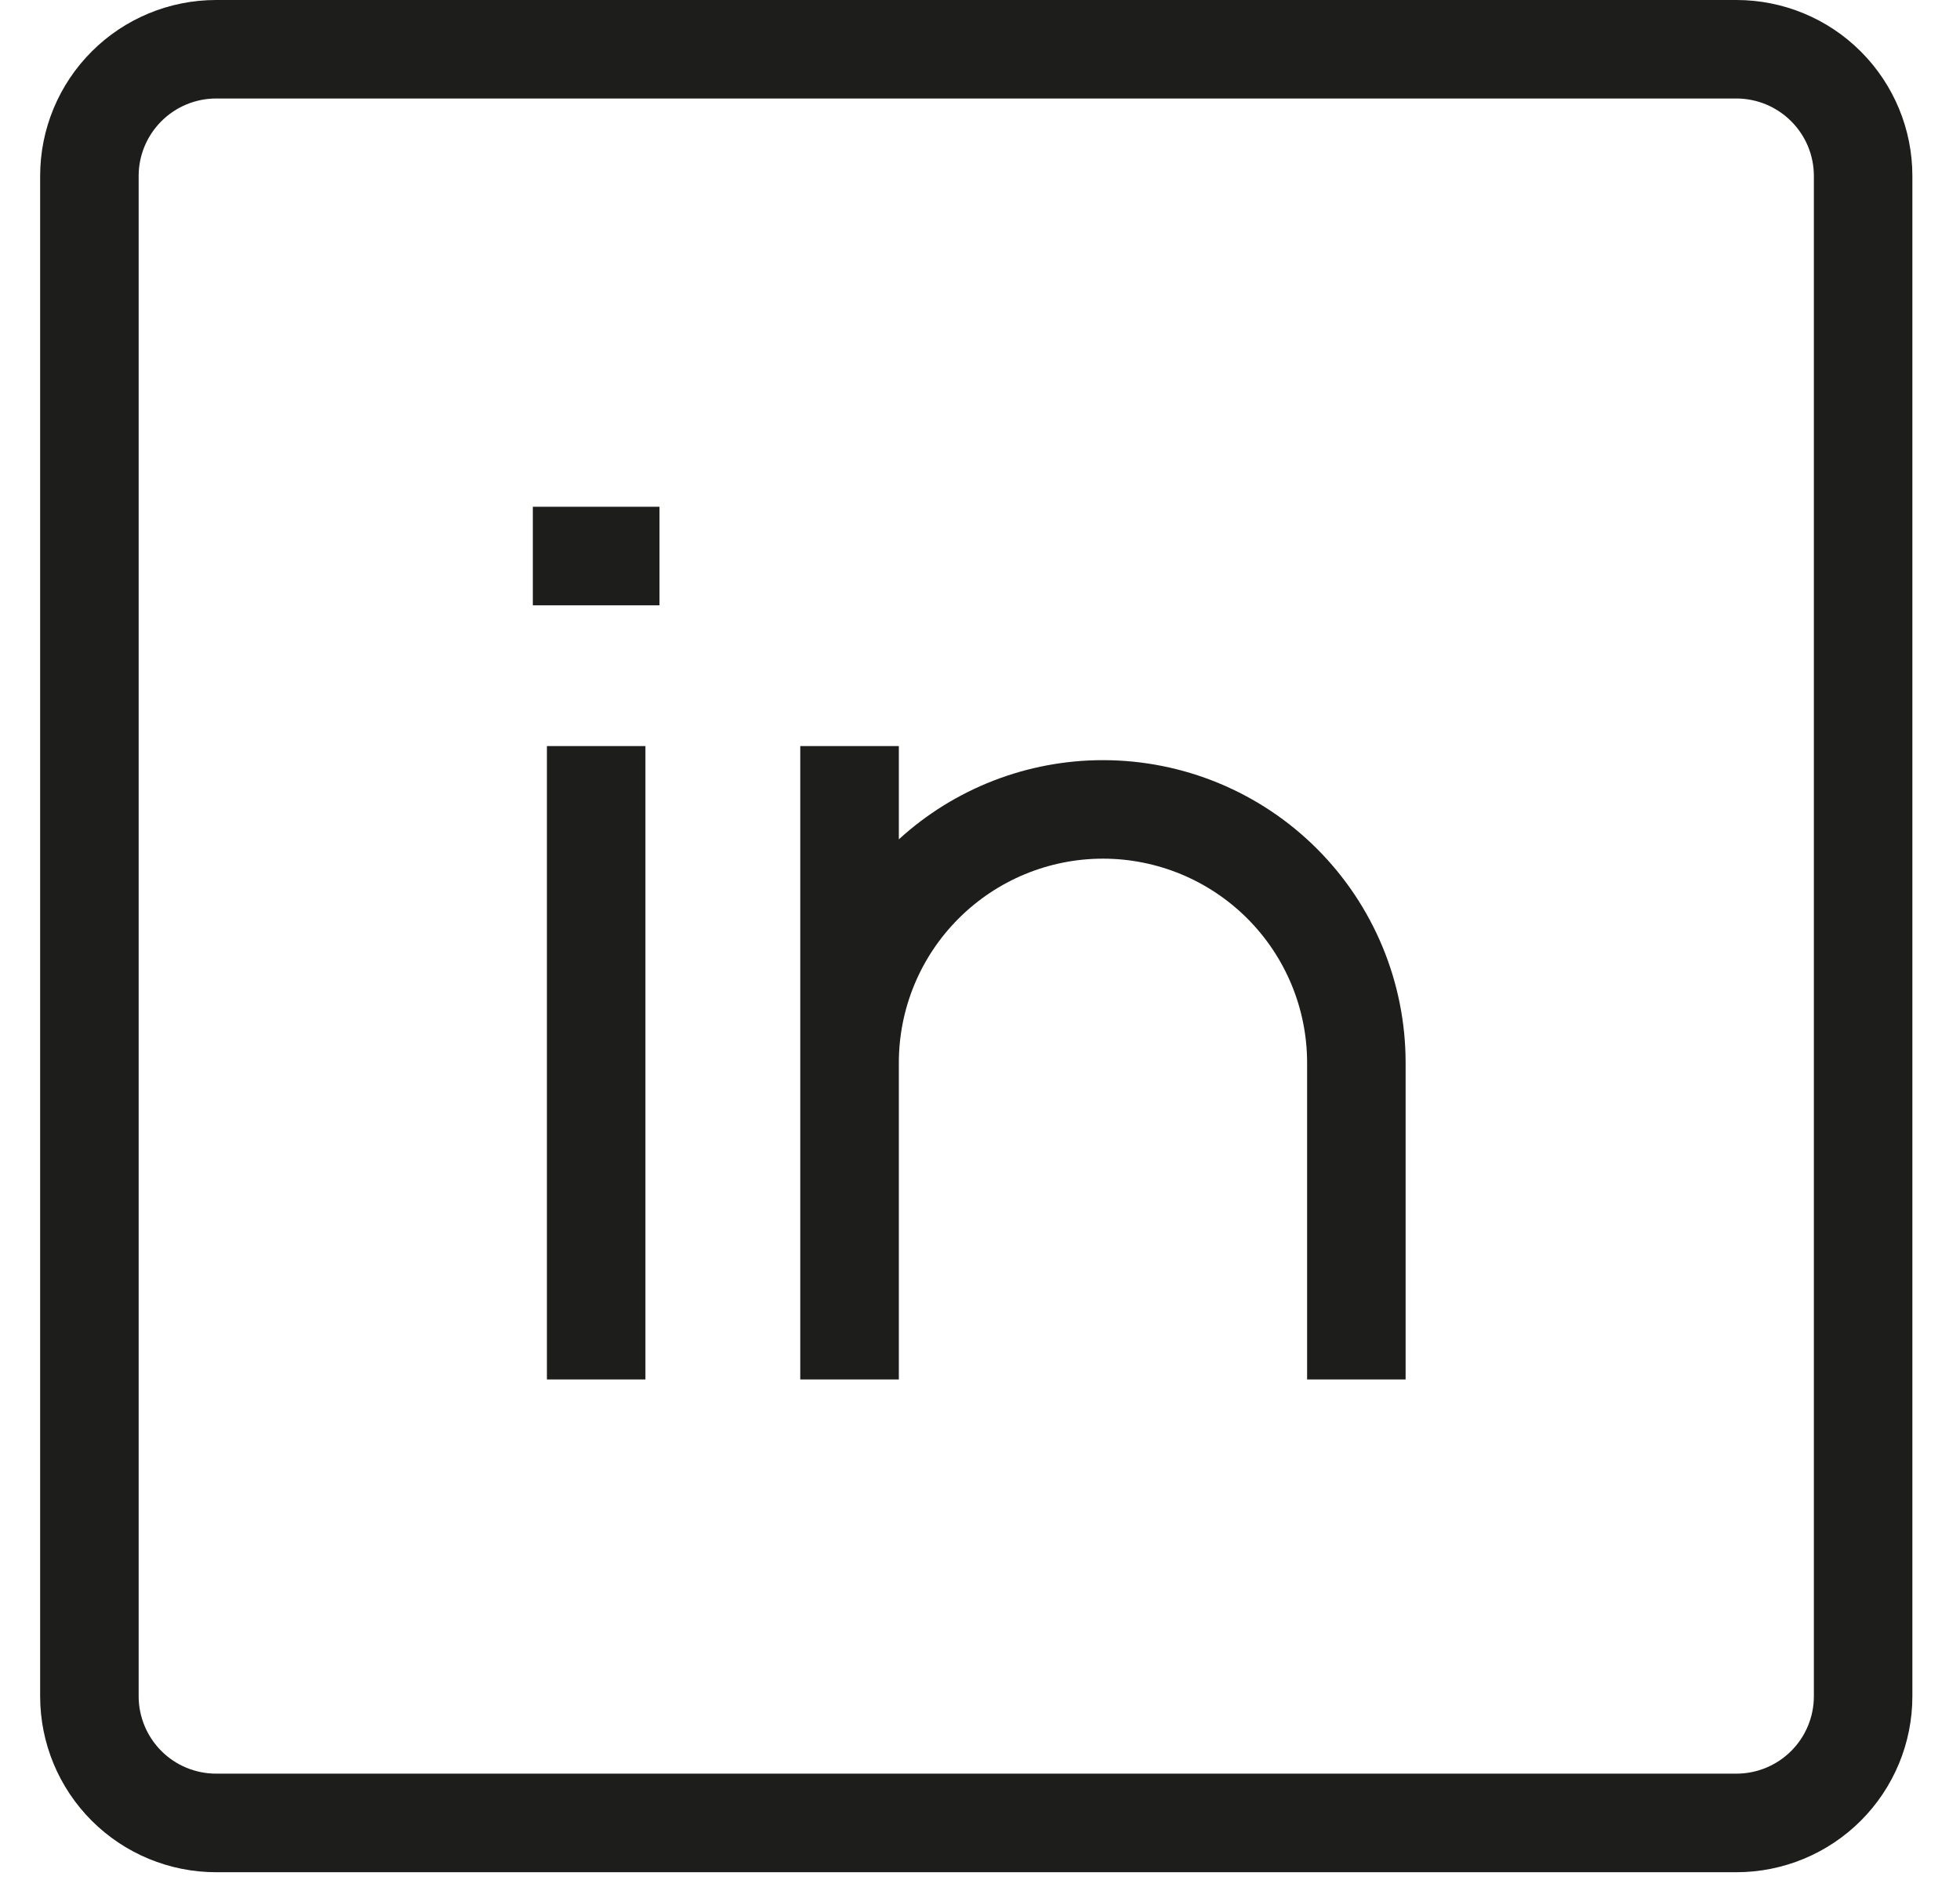
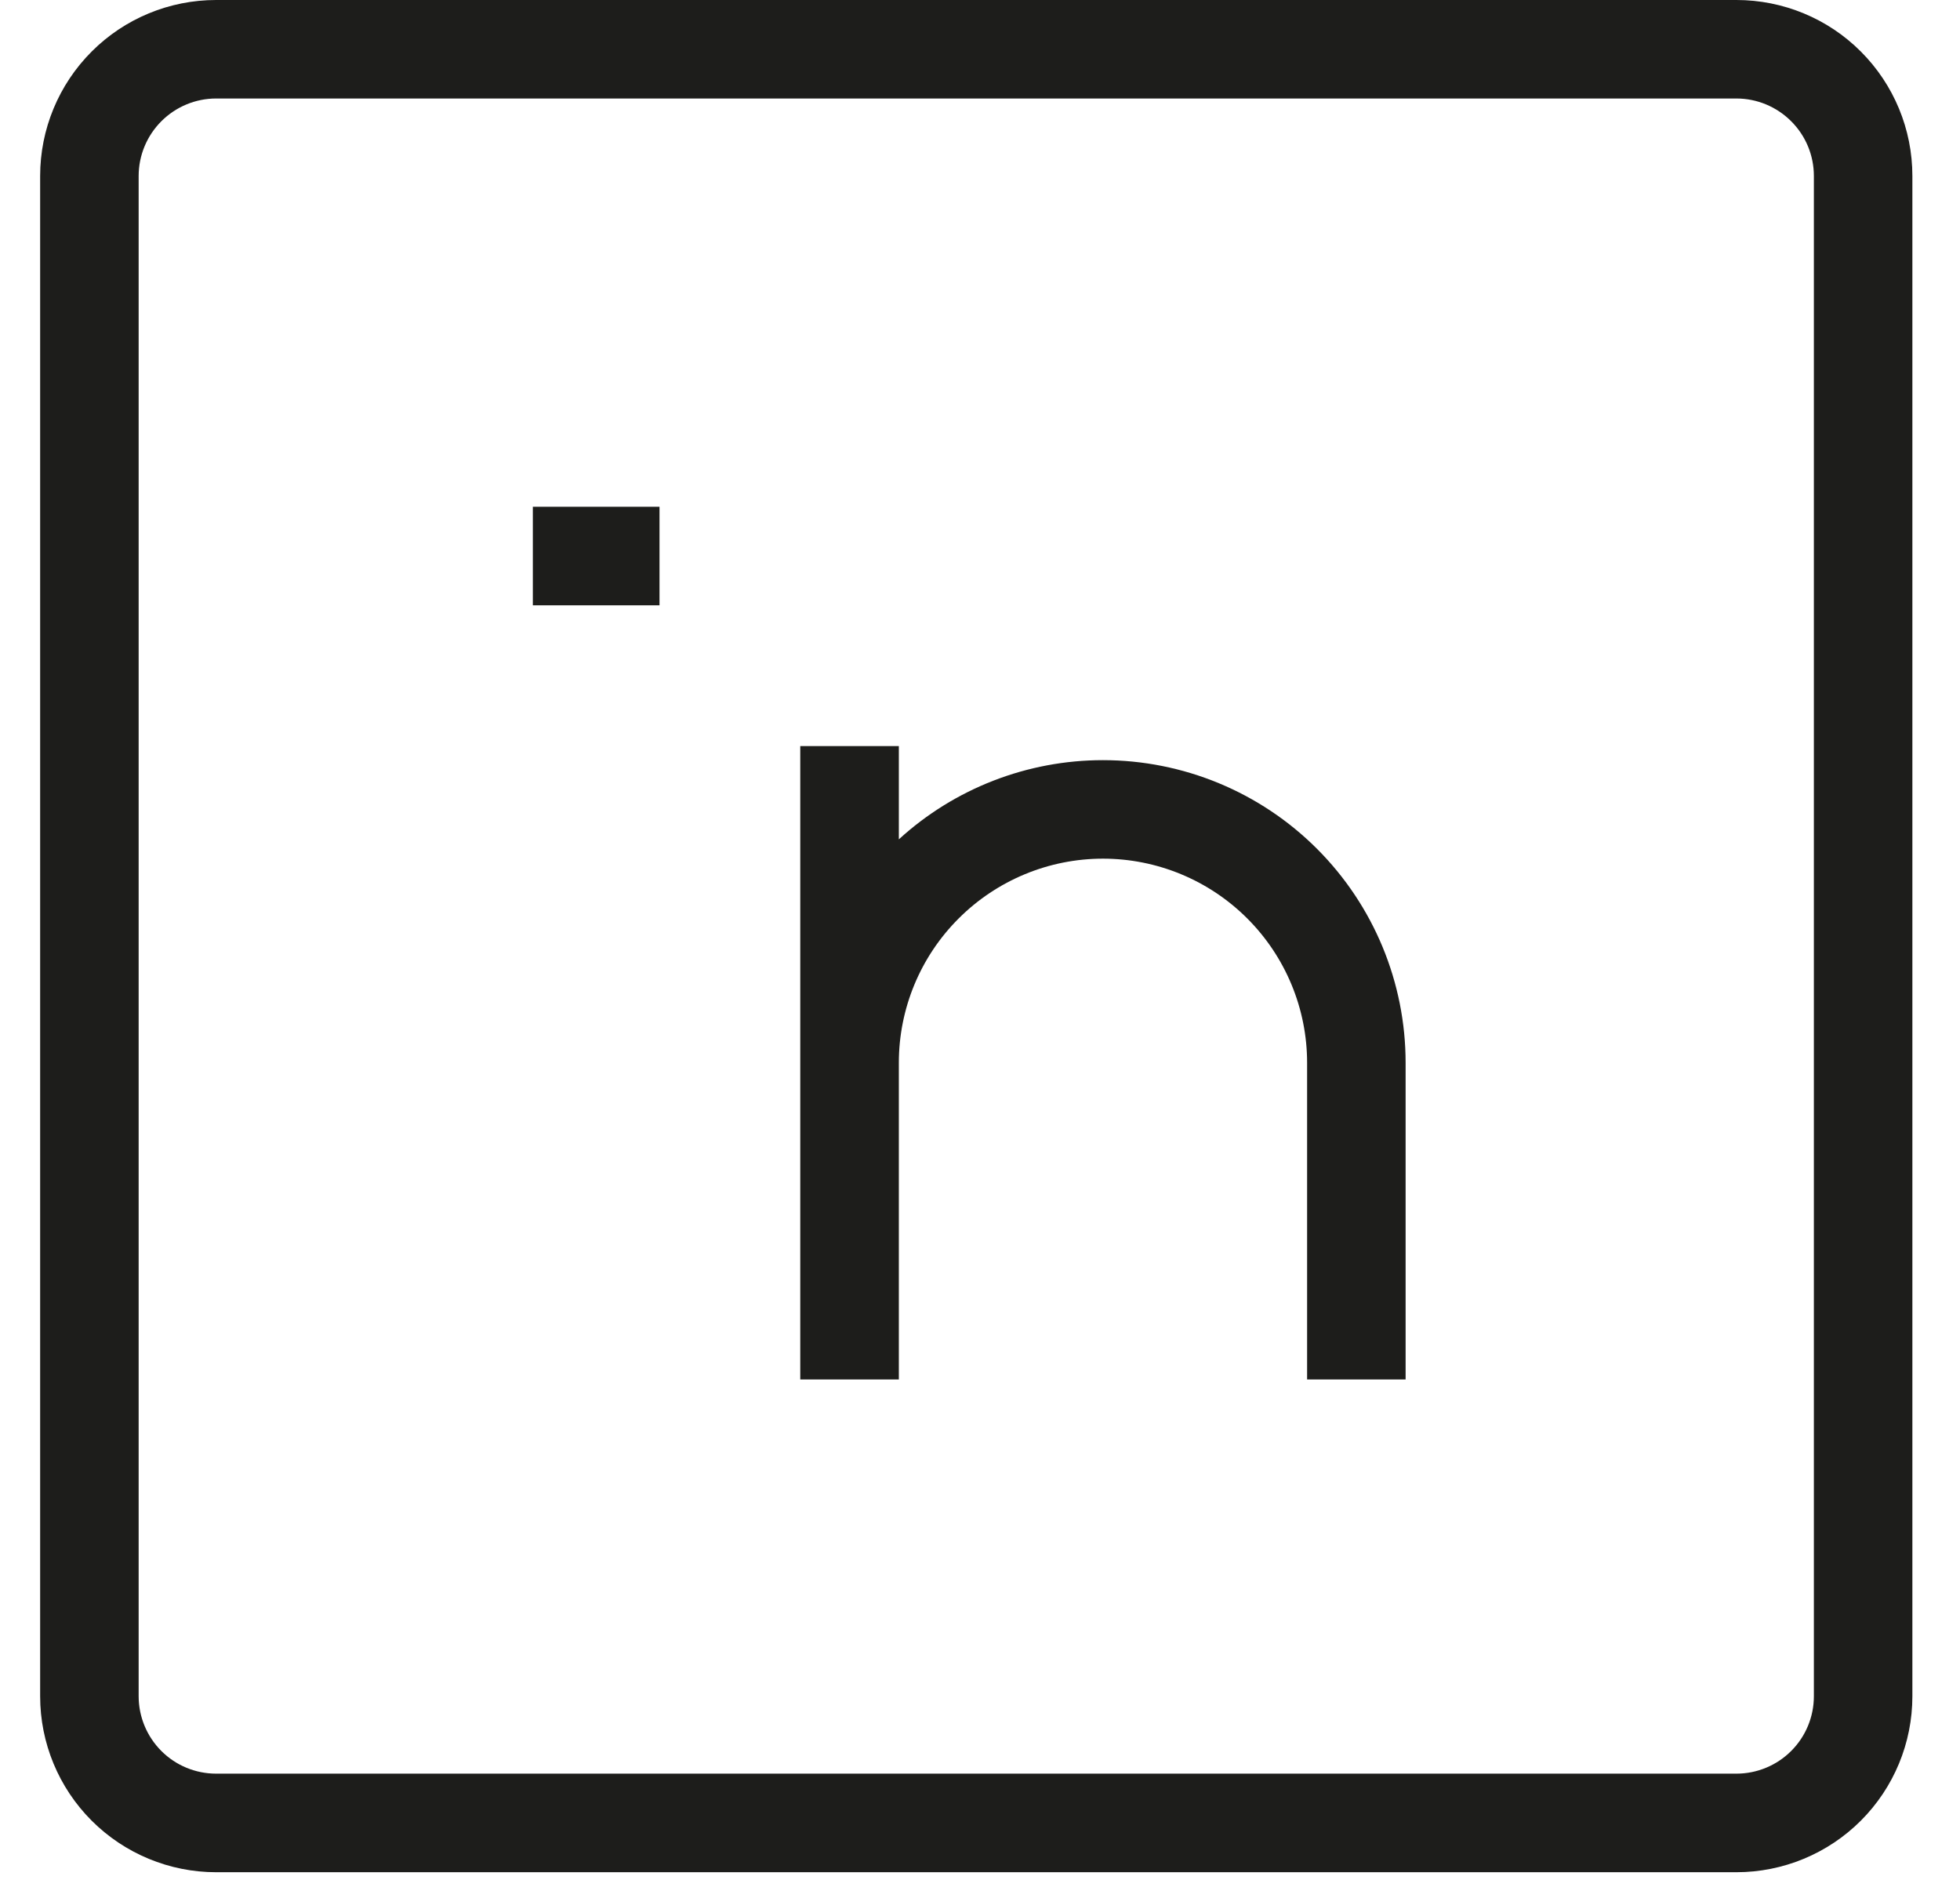
<svg xmlns="http://www.w3.org/2000/svg" width="27" height="26" viewBox="0 0 27 26" fill="none">
-   <path fill-rule="evenodd" clip-rule="evenodd" d="M2.977 1.357C2.694 1.357 2.423 1.47 2.223 1.67C2.023 1.87 1.91 2.141 1.91 2.424V23.368C1.91 23.65 2.023 23.922 2.223 24.122C2.423 24.322 2.694 24.434 2.977 24.434H23.92C24.203 24.434 24.474 24.322 24.674 24.122C24.875 23.922 24.987 23.65 24.987 23.368V2.424C24.987 2.141 24.875 1.87 24.674 1.67C24.474 1.47 24.203 1.357 23.92 1.357H2.977ZM1.263 0.71C1.717 0.255 2.334 0 2.977 0H23.92C24.563 0 25.18 0.255 25.634 0.71C26.089 1.165 26.344 1.781 26.344 2.424V23.368C26.344 24.011 26.089 24.627 25.634 25.082C25.18 25.536 24.563 25.792 23.92 25.792H2.977C2.334 25.792 1.717 25.536 1.263 25.082C0.808 24.627 0.553 24.011 0.553 23.368V2.424C0.553 1.781 0.808 1.165 1.263 0.71ZM9.085 8.339H7.34V6.981H9.085V8.339ZM7.534 19.004V10.278H8.891V19.004H7.534ZM12.382 14.641V19.004H11.024V10.278H12.382V11.563C13.149 10.862 14.151 10.472 15.194 10.472C16.3 10.472 17.36 10.911 18.142 11.693C18.924 12.475 19.363 13.535 19.363 14.641V19.004H18.006V14.641C18.006 13.895 17.709 13.18 17.182 12.653C16.655 12.126 15.94 11.829 15.194 11.829C14.448 11.829 13.733 12.126 13.206 12.653C12.678 13.18 12.382 13.895 12.382 14.641Z" fill="#1D1D1B" />
+   <path fill-rule="evenodd" clip-rule="evenodd" d="M2.977 1.357C2.694 1.357 2.423 1.47 2.223 1.67C2.023 1.87 1.91 2.141 1.91 2.424V23.368C1.91 23.65 2.023 23.922 2.223 24.122C2.423 24.322 2.694 24.434 2.977 24.434H23.92C24.203 24.434 24.474 24.322 24.674 24.122C24.875 23.922 24.987 23.65 24.987 23.368V2.424C24.987 2.141 24.875 1.87 24.674 1.67C24.474 1.47 24.203 1.357 23.92 1.357H2.977ZM1.263 0.71C1.717 0.255 2.334 0 2.977 0H23.92C24.563 0 25.18 0.255 25.634 0.71C26.089 1.165 26.344 1.781 26.344 2.424V23.368C26.344 24.011 26.089 24.627 25.634 25.082C25.18 25.536 24.563 25.792 23.92 25.792H2.977C2.334 25.792 1.717 25.536 1.263 25.082C0.808 24.627 0.553 24.011 0.553 23.368V2.424C0.553 1.781 0.808 1.165 1.263 0.71ZM9.085 8.339H7.34V6.981H9.085V8.339ZM7.534 19.004V10.278H8.891H7.534ZM12.382 14.641V19.004H11.024V10.278H12.382V11.563C13.149 10.862 14.151 10.472 15.194 10.472C16.3 10.472 17.36 10.911 18.142 11.693C18.924 12.475 19.363 13.535 19.363 14.641V19.004H18.006V14.641C18.006 13.895 17.709 13.18 17.182 12.653C16.655 12.126 15.94 11.829 15.194 11.829C14.448 11.829 13.733 12.126 13.206 12.653C12.678 13.18 12.382 13.895 12.382 14.641Z" fill="#1D1D1B" />
</svg>